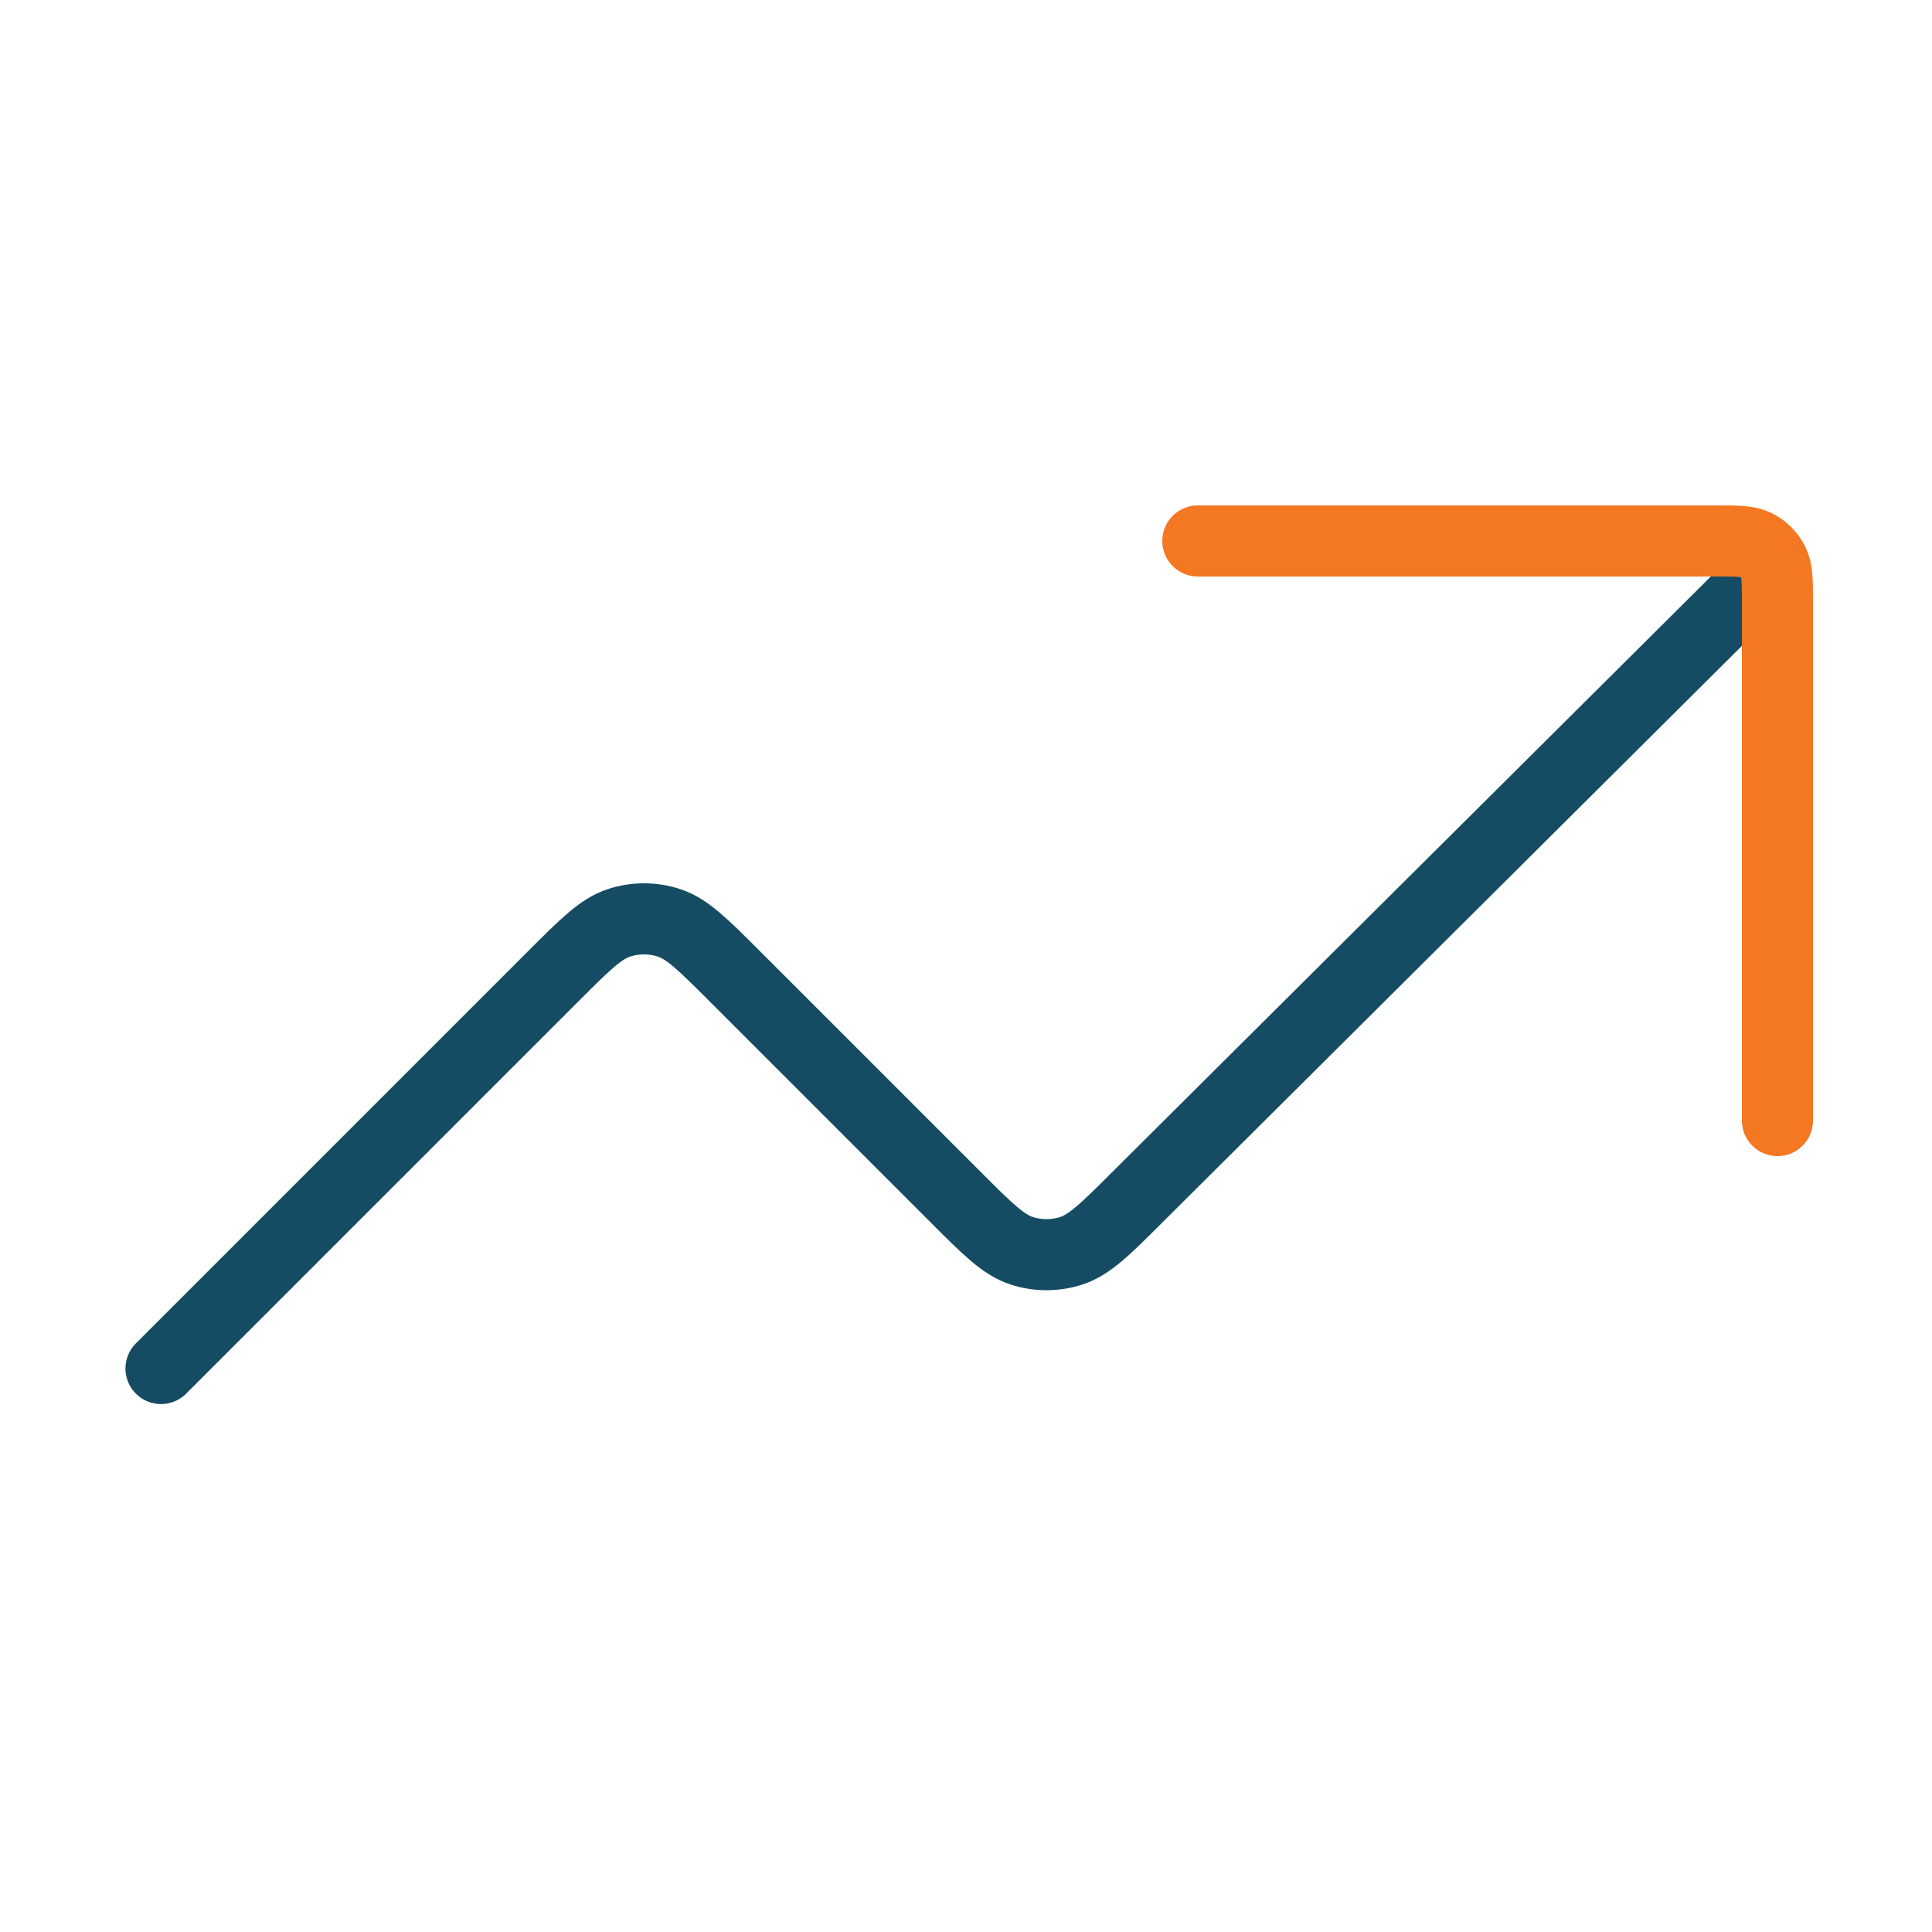
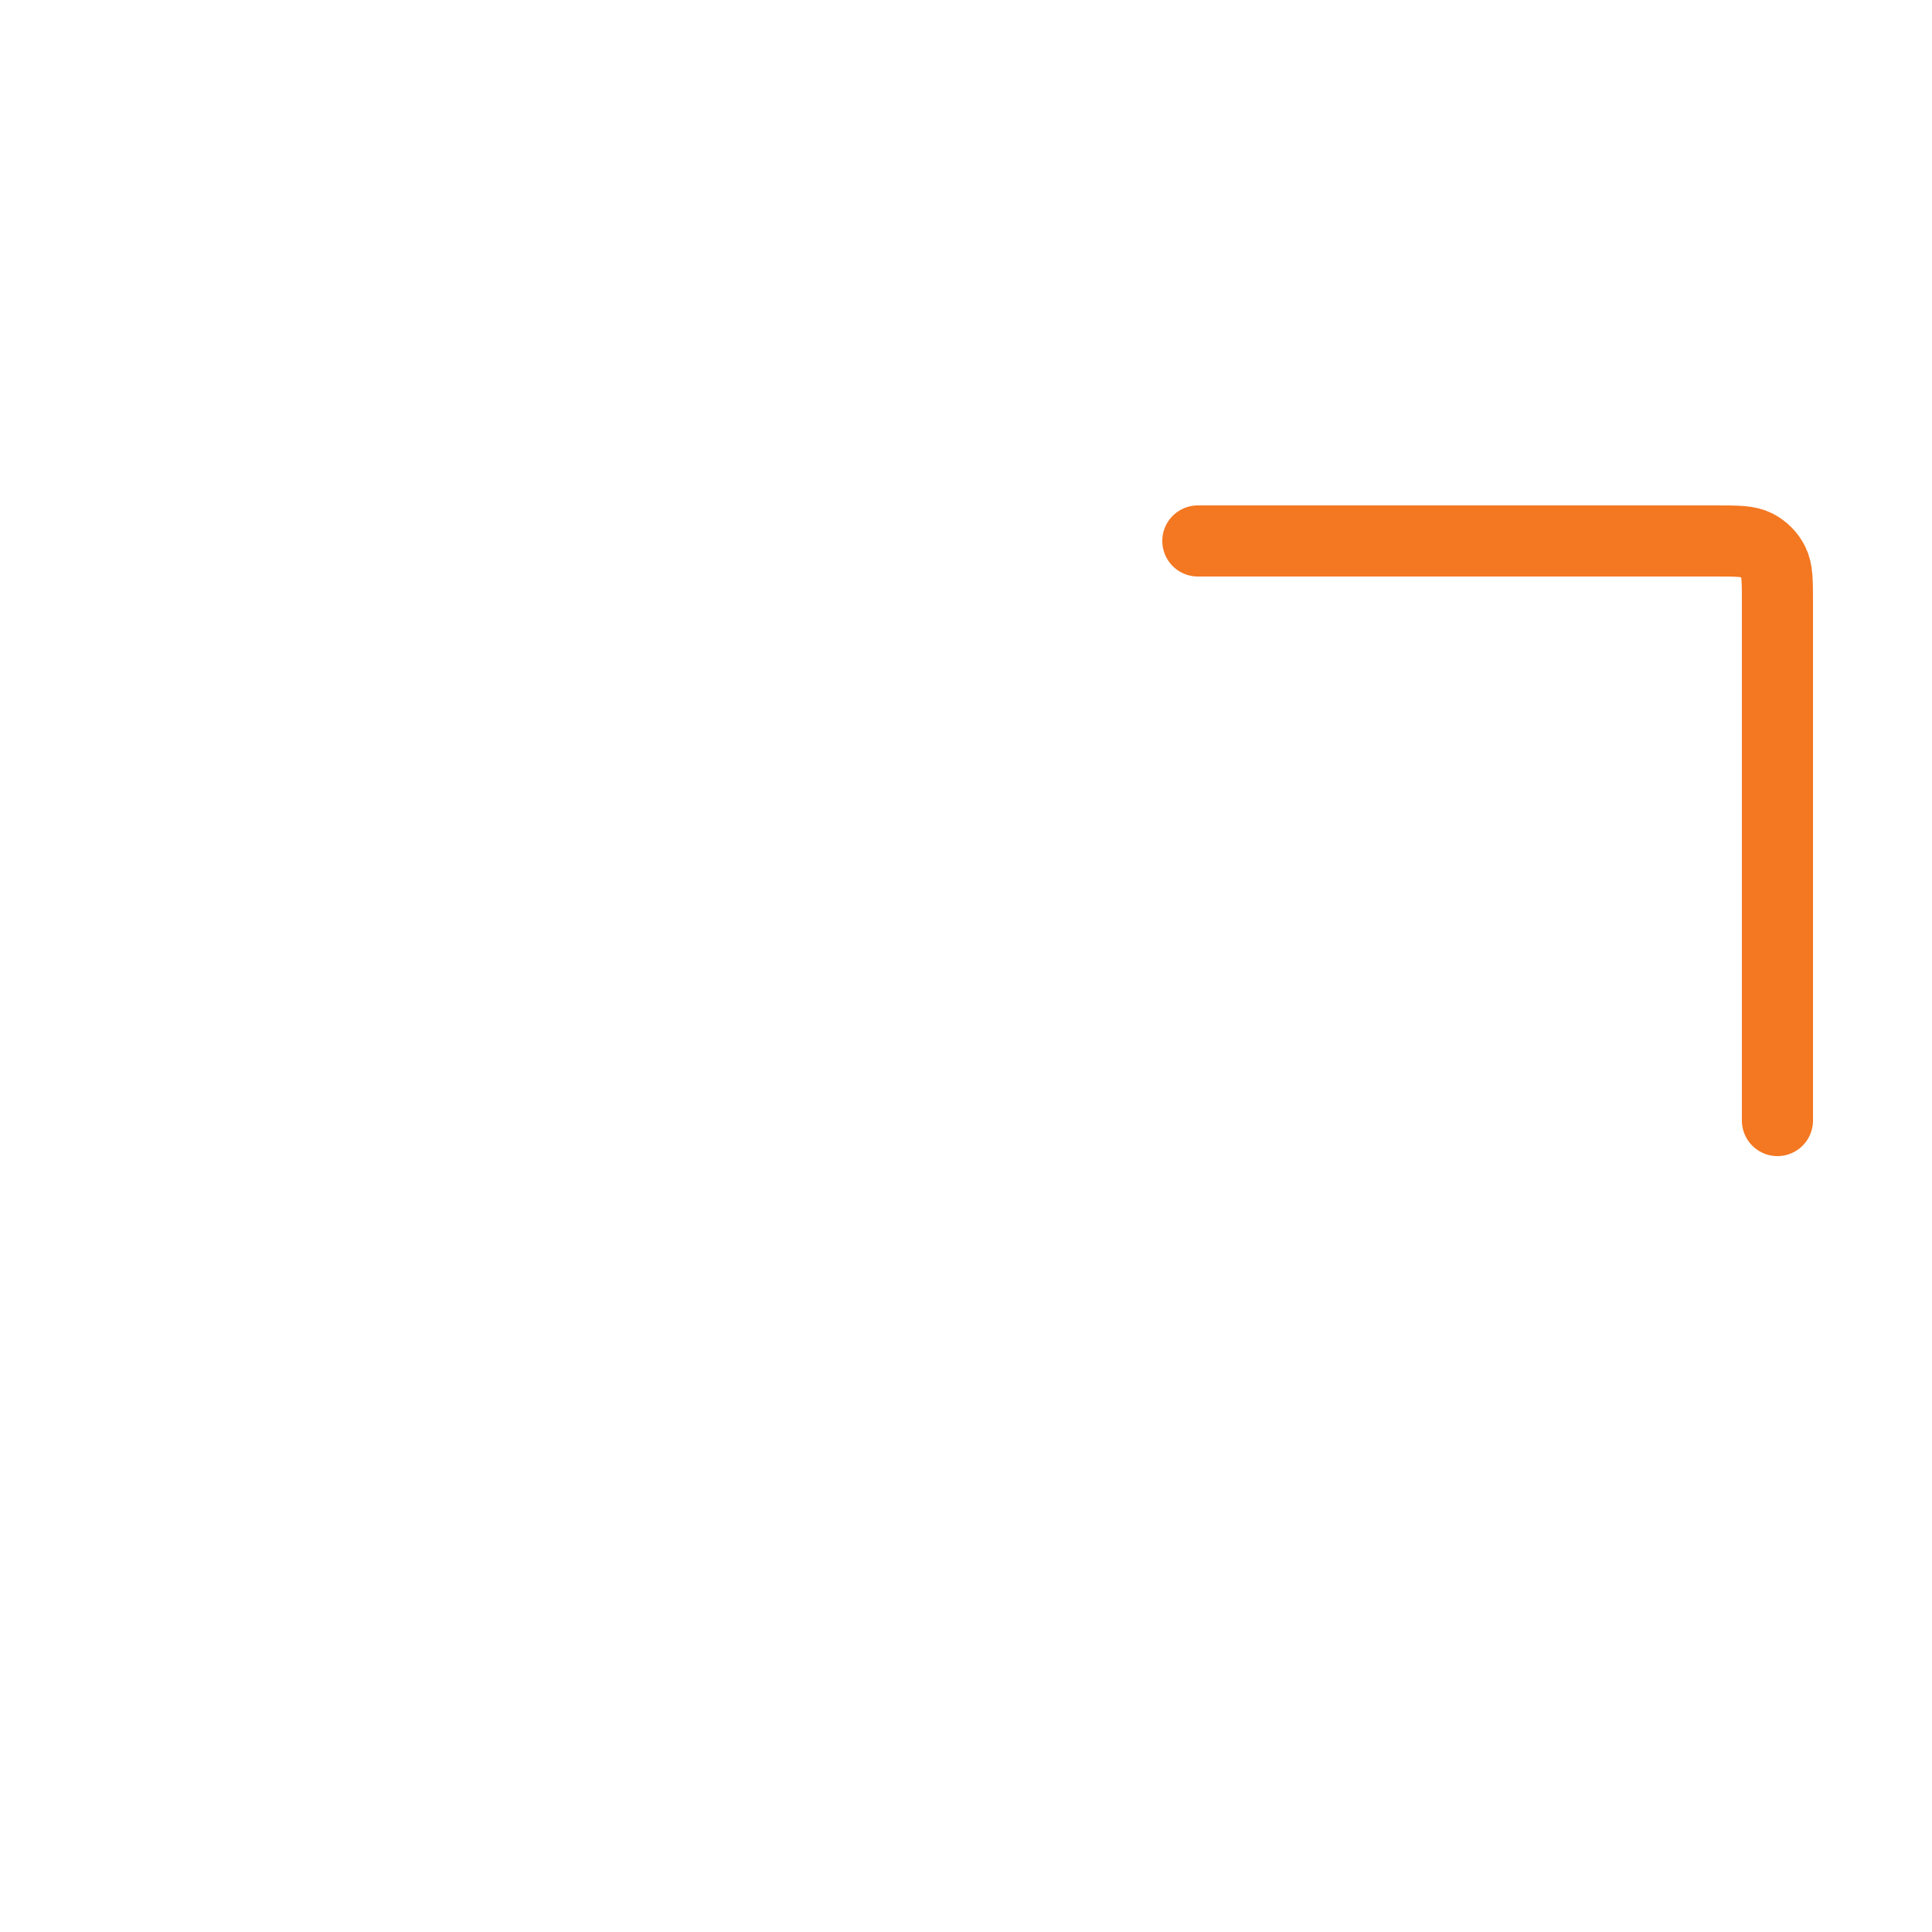
<svg xmlns="http://www.w3.org/2000/svg" width="50" height="50" viewBox="0 0 50 50" fill="none">
  <g id="icon/grow">
-     <path id="Icon" d="M45.5 15L29.441 30.977C28.616 31.802 28.203 32.214 27.727 32.369C27.309 32.505 26.858 32.505 26.44 32.369C25.964 32.214 25.552 31.802 24.727 30.977L19.024 25.274C18.199 24.449 17.787 24.036 17.311 23.882C16.892 23.746 16.442 23.746 16.023 23.882C15.547 24.036 15.135 24.449 14.31 25.274L4.167 35.417" stroke="#164C63" stroke-width="1.84" stroke-linecap="round" stroke-linejoin="round" />
    <path id="Icon_2" d="M31 14H44.4C44.96 14 45.24 14 45.454 14.109C45.642 14.205 45.795 14.358 45.891 14.546C46 14.76 46 15.04 46 15.6V29" stroke="#F47721" stroke-width="1.84" stroke-linecap="round" stroke-linejoin="round" />
  </g>
</svg>